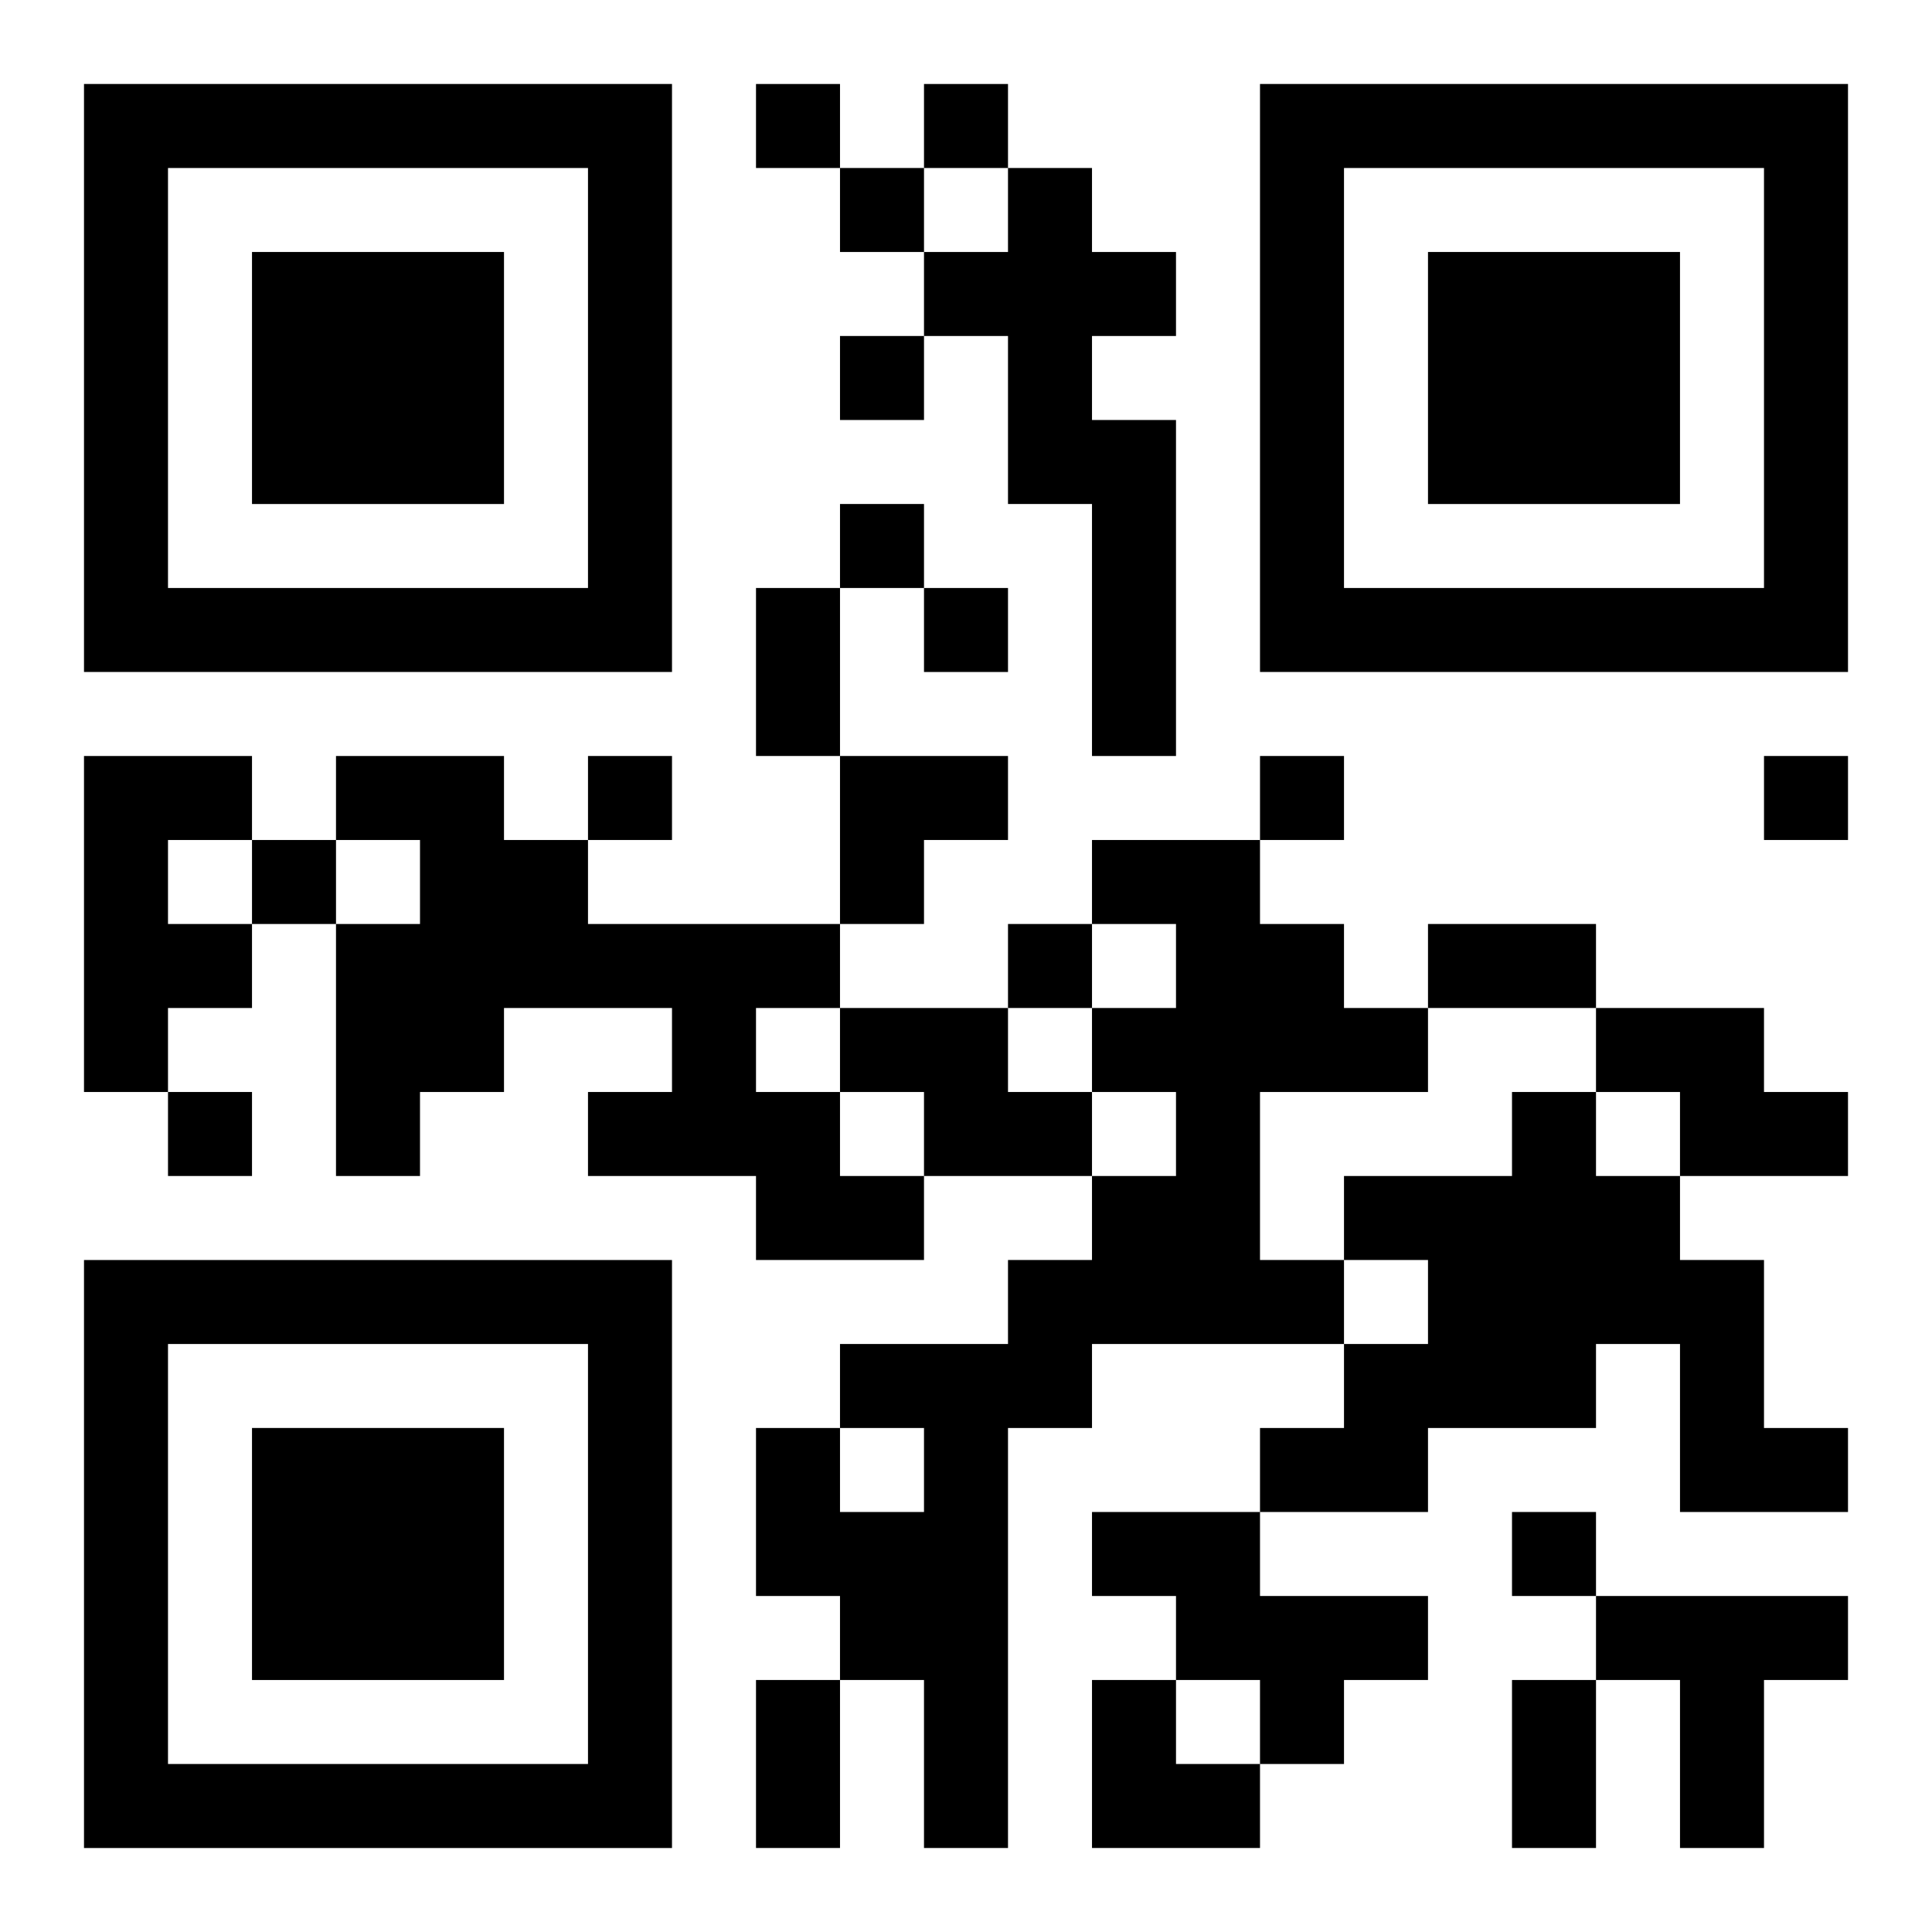
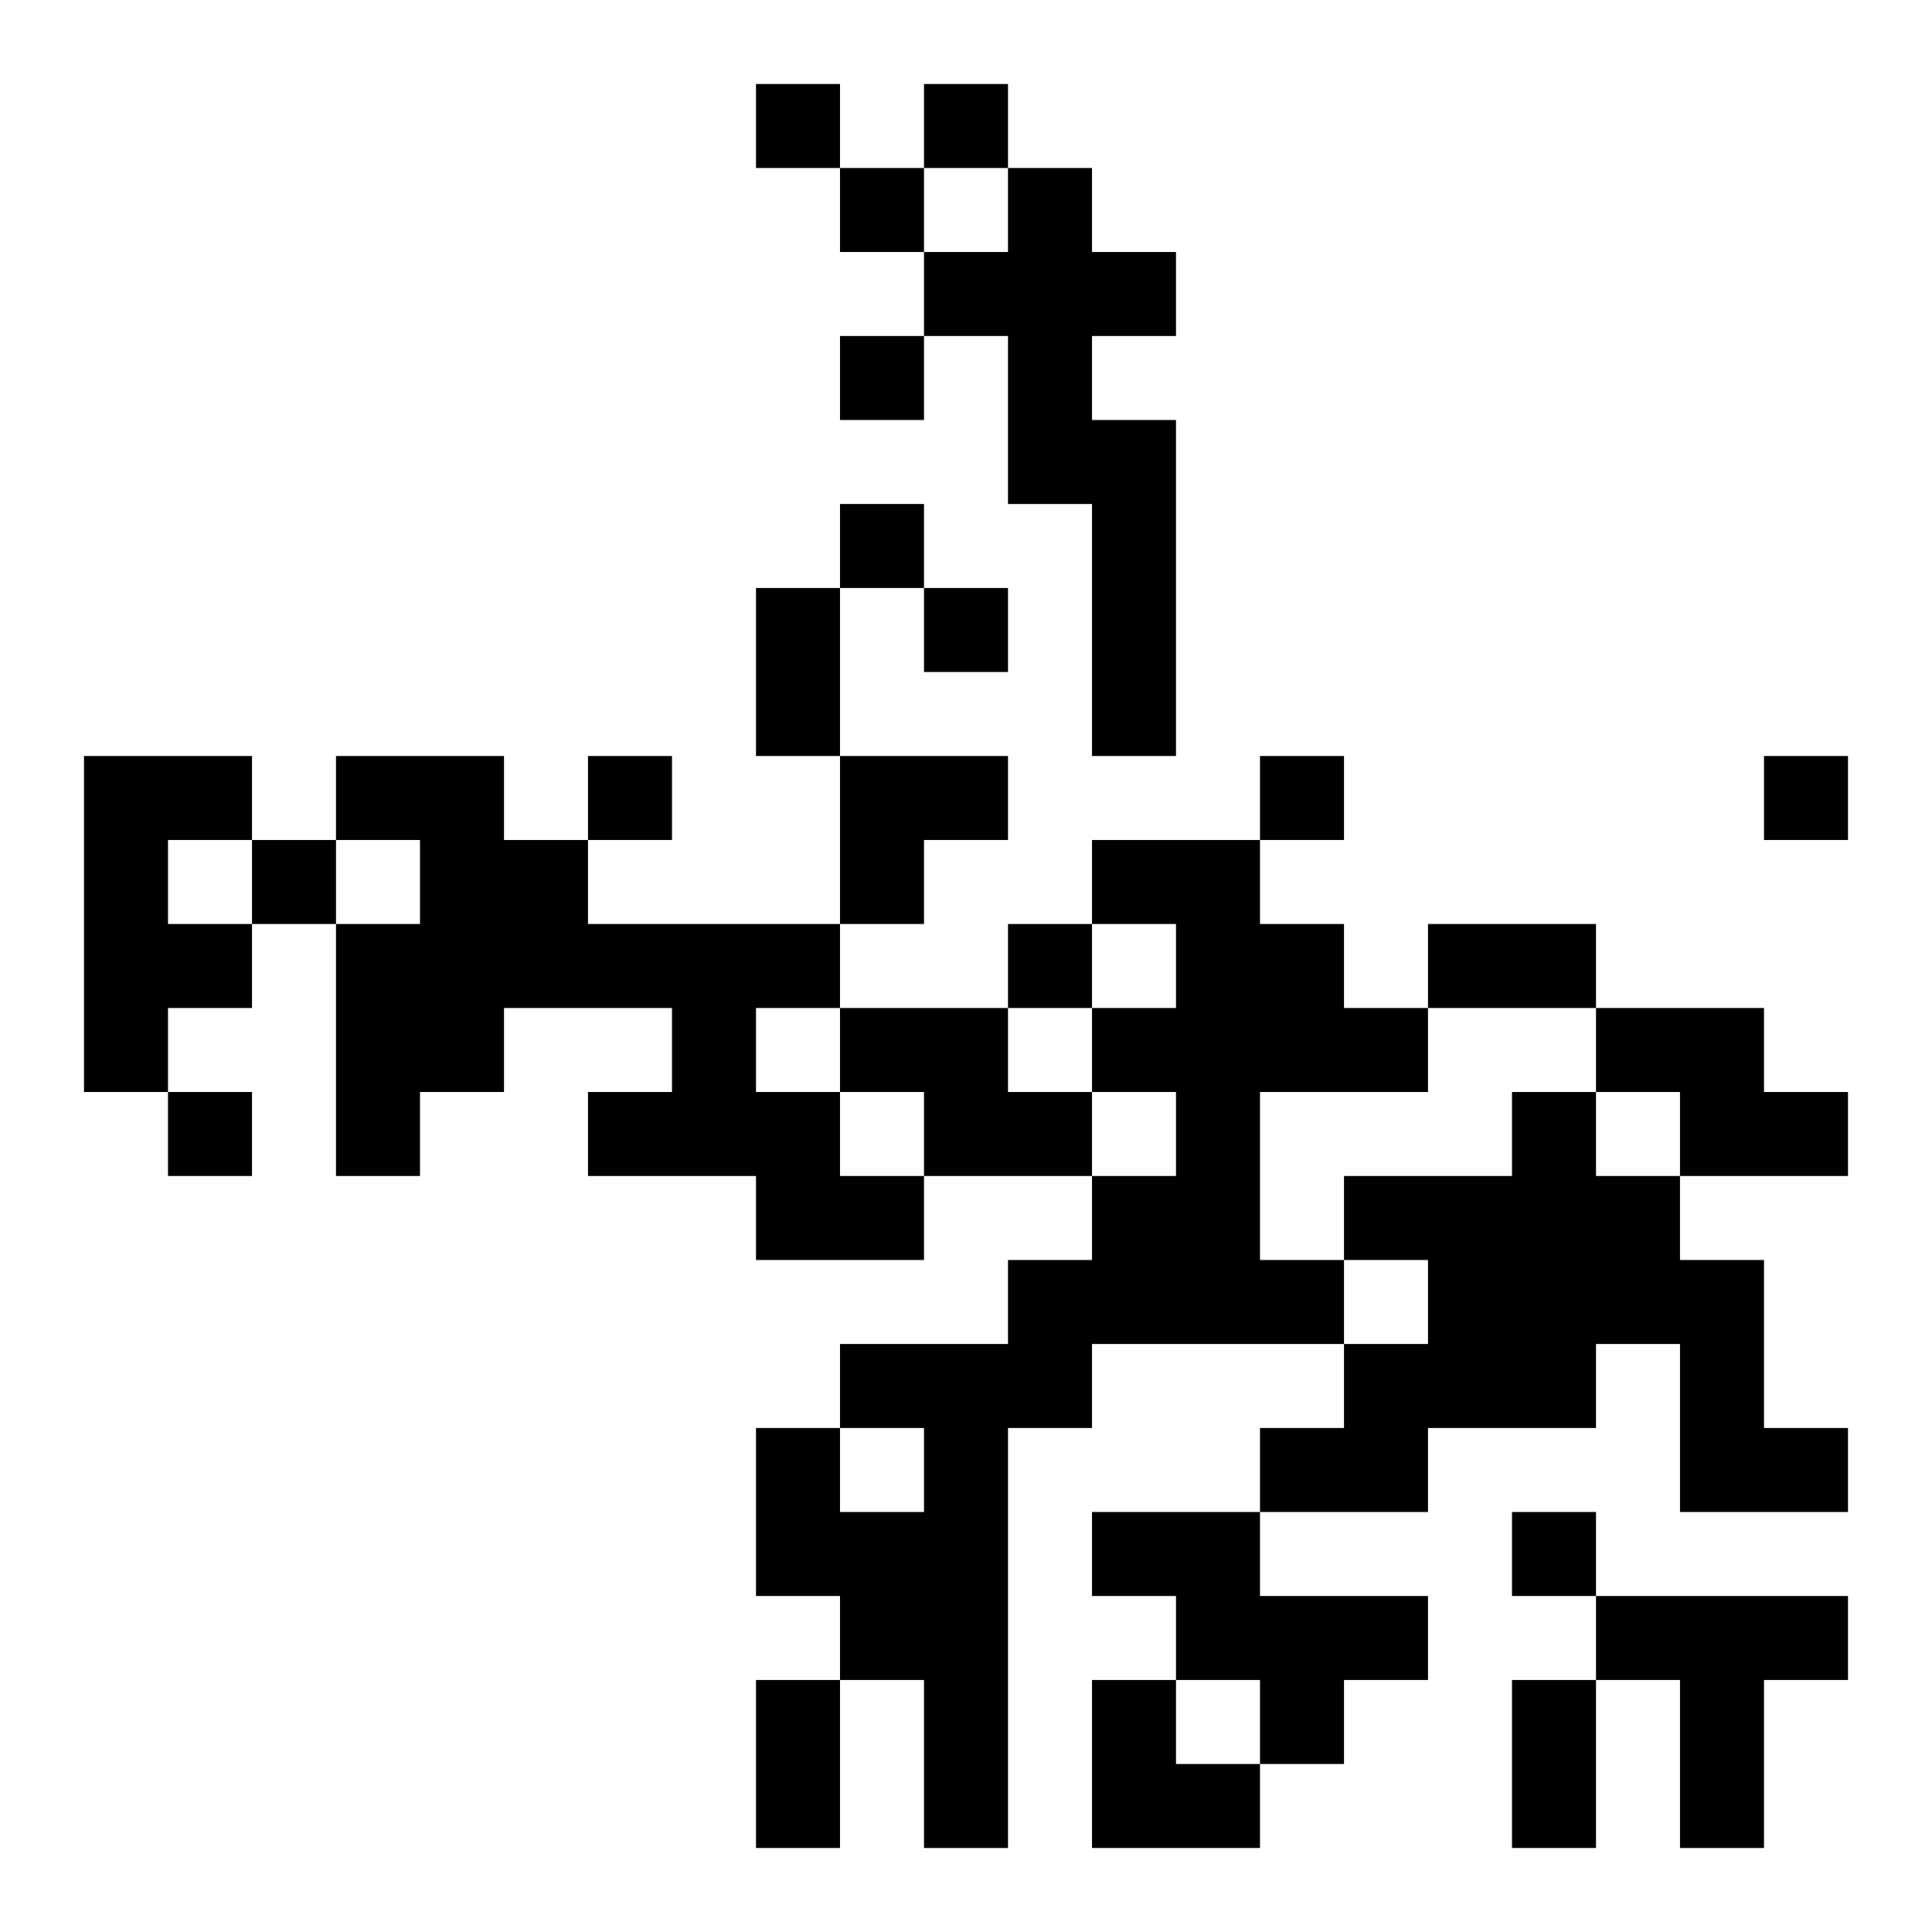
<svg xmlns="http://www.w3.org/2000/svg" xmlns:xlink="http://www.w3.org/1999/xlink" width="250" height="250" baseProfile="full" version="1.1" viewBox="-1 -1 23 23">
  <symbol id="a">
-     <path d="m0 7v7h7v-7h-7zm1 1h5v5h-5v-5zm1 1v3h3v-3h-3z" />
-   </symbol>
+     </symbol>
  <use y="-7" xlink:href="#a" />
  <use y="7" xlink:href="#a" />
  <use x="14" y="-7" xlink:href="#a" />
  <path d="m11 1h1v1h1v1h-1v1h1v4h-1v-3h-1v-2h-1v-1h1v-1m-11 7h2v1h-1v1h1v1h-1v1h-1v-4m3 0h2v1h1v1h3v1h-1v1h1v1h1v1h-2v-1h-2v-1h1v-1h-2v1h-1v1h-1v-3h1v-1h-1v-1m9 1h2v1h1v1h1v1h-2v2h1v1h-3v1h-1v5h-1v-2h-1v-1h-1v-2h1v1h1v-1h-1v-1h2v-1h1v-1h1v-1h-1v-1h1v-1h-1v-1m-3 2h2v1h1v1h-2v-1h-1v-1m9 0h2v1h1v1h-2v-1h-1v-1m-1 1h1v1h1v1h1v2h1v1h-2v-2h-1v1h-2v1h-2v-1h1v-1h1v-1h-1v-1h2v-1m-5 5h2v1h2v1h-1v1h-1v-1h-1v-1h-1v-1m6 1h3v1h-1v2h-1v-2h-1v-1m-10-18v1h1v-1h-1m2 0v1h1v-1h-1m-1 1v1h1v-1h-1m0 2v1h1v-1h-1m0 2v1h1v-1h-1m1 1v1h1v-1h-1m-4 2v1h1v-1h-1m8 0v1h1v-1h-1m6 0v1h1v-1h-1m-18 1v1h1v-1h-1m9 1v1h1v-1h-1m-10 2v1h1v-1h-1m16 5v1h1v-1h-1m-9-11h1v2h-1v-2m8 4h2v1h-2v-1m-8 9h1v2h-1v-2m9 0h1v2h-1v-2m-8-11h2v1h-1v1h-1zm3 11h1v1h1v1h-2z" />
</svg>